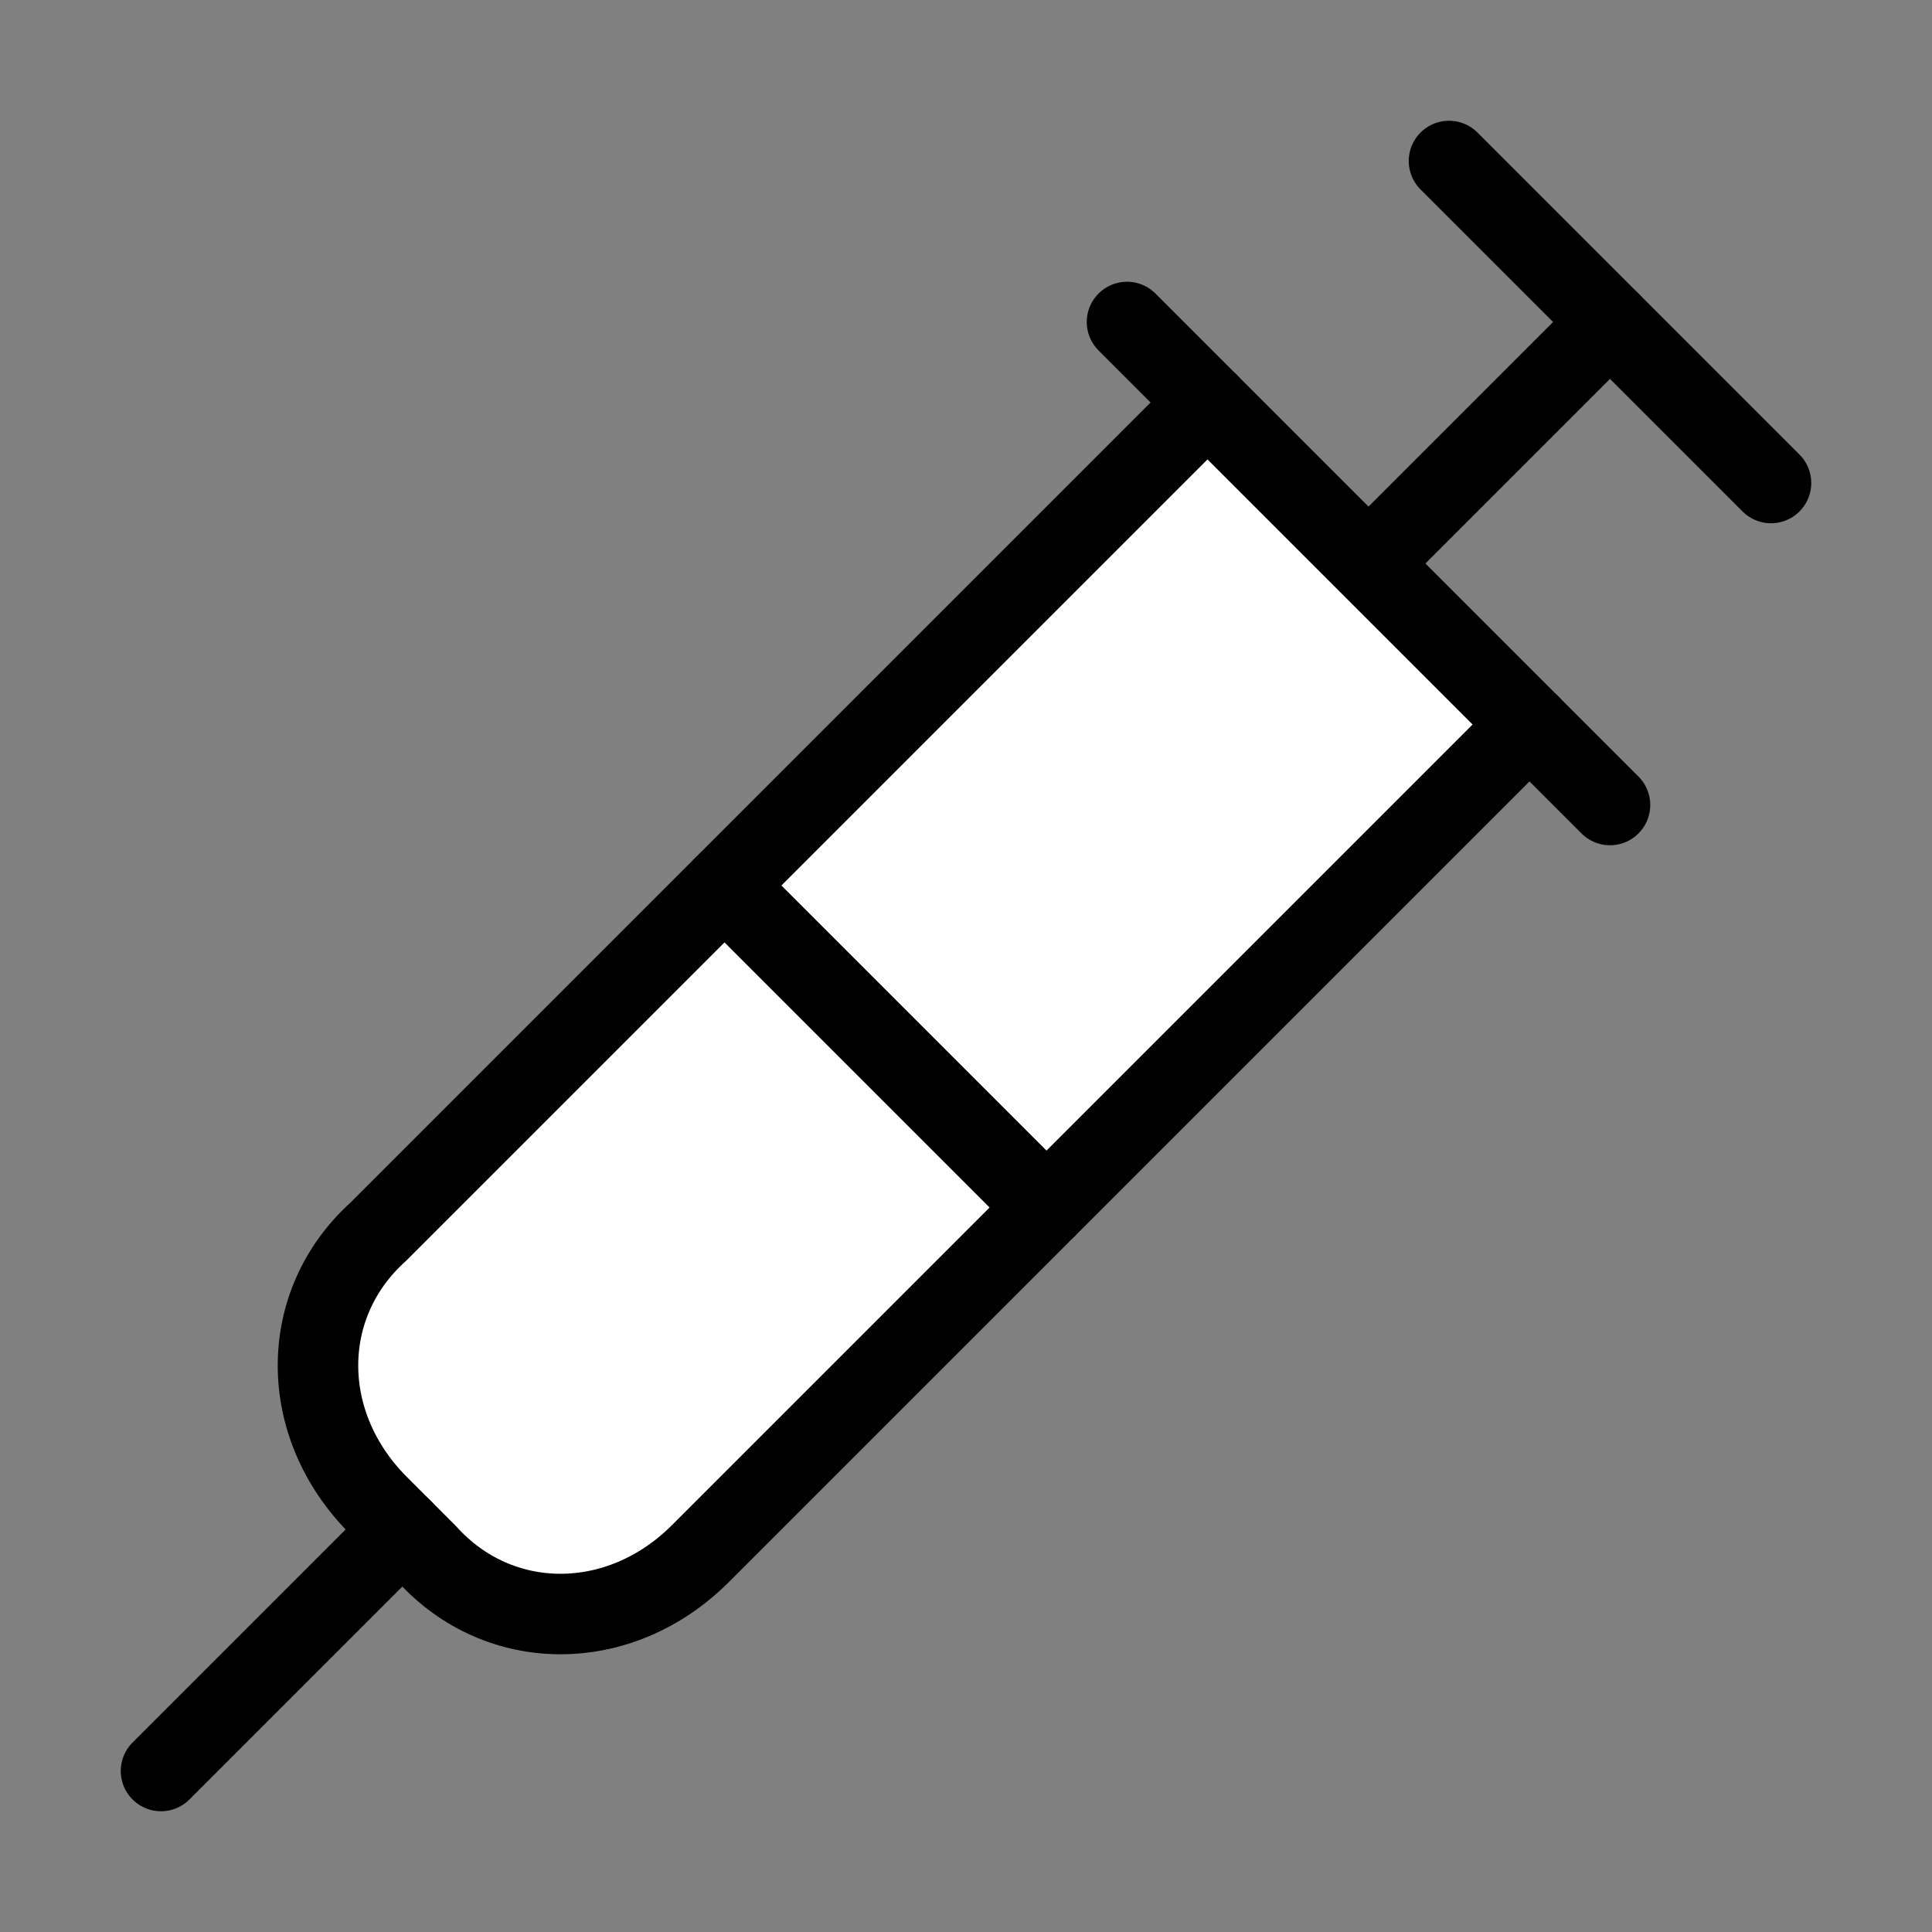
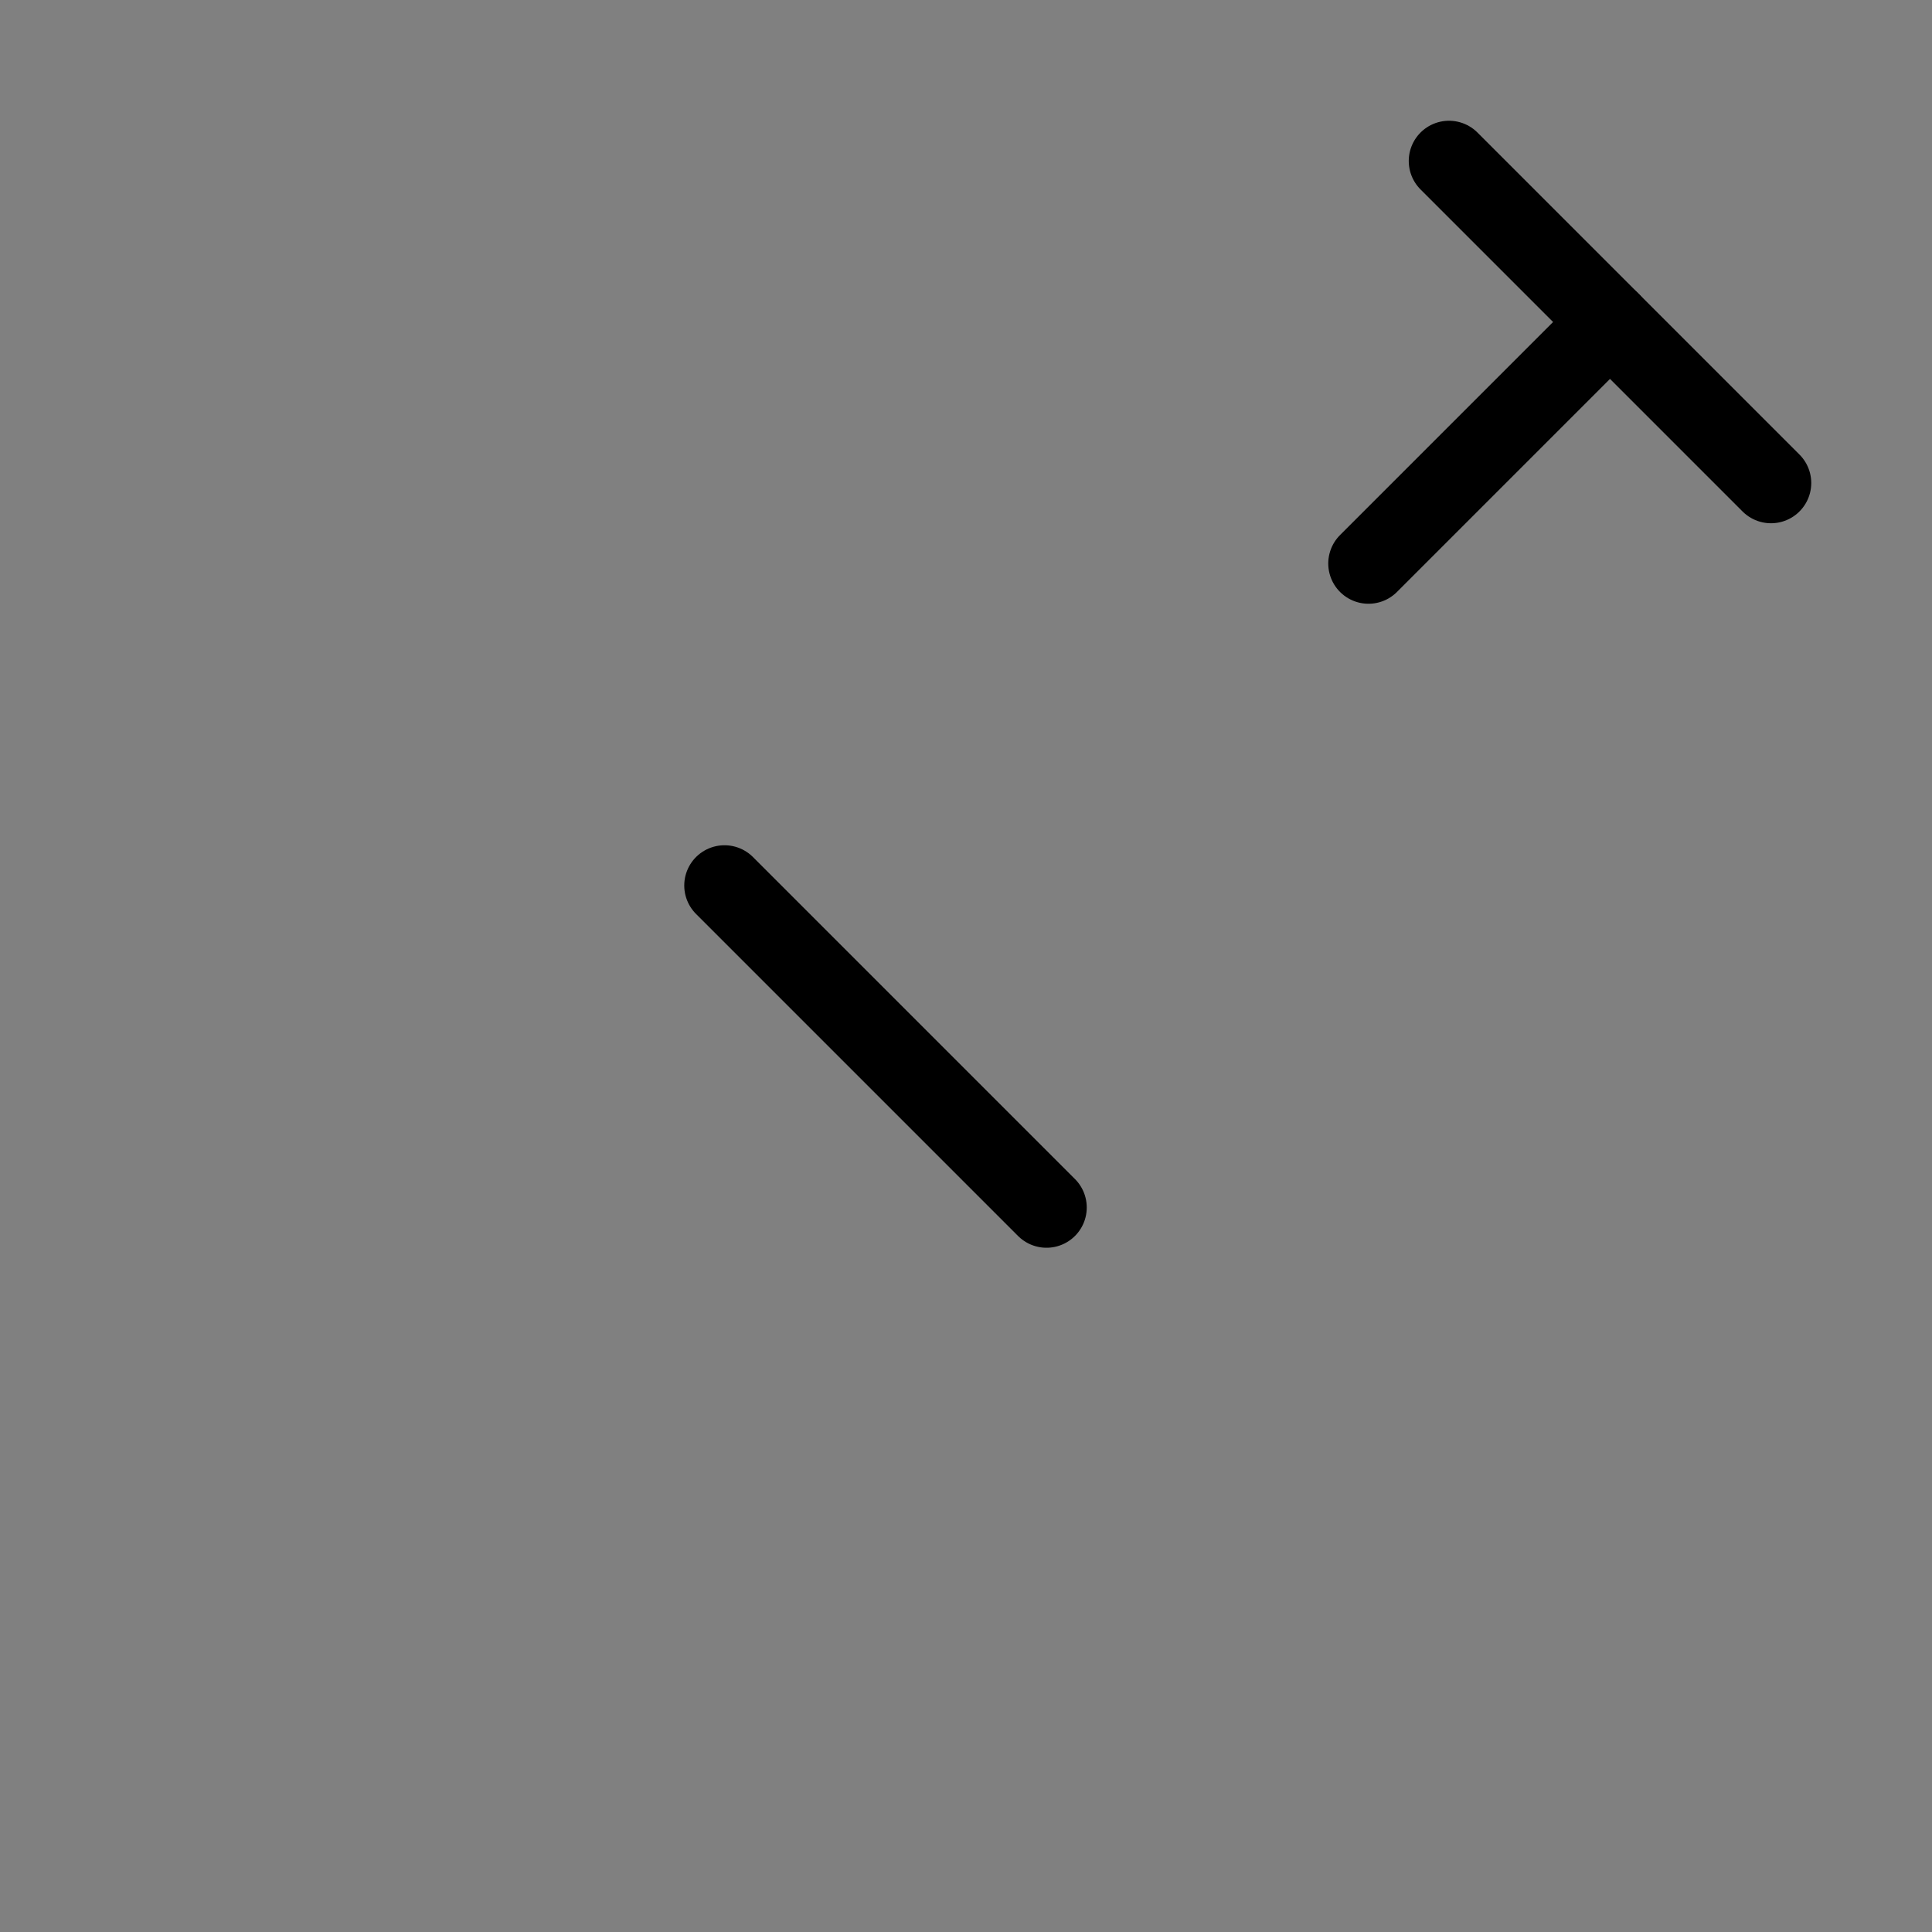
<svg xmlns="http://www.w3.org/2000/svg" width="24" height="24" viewBox="0 0 24 24" fill="#ffffff" stroke="currentColor" stroke-width="1" stroke-linecap="round" stroke-linejoin="round" class="lucide lucide-syringe">
  <rect x="0" y="0" width="24" height="24" fill="#808080" stroke="none" />
  <path d="m18 2 4 4" />
  <path d="m17 7 3-3" />
-   <path d="M19 9 8.7 19.3c-1 1-2.5 1-3.4 0l-.6-.6c-1-1-1-2.5 0-3.4L15 5" />
  <path d="m9 11 4 4" />
-   <path d="m5 19-3 3" />
-   <path d="m14 4 6 6" />
</svg>